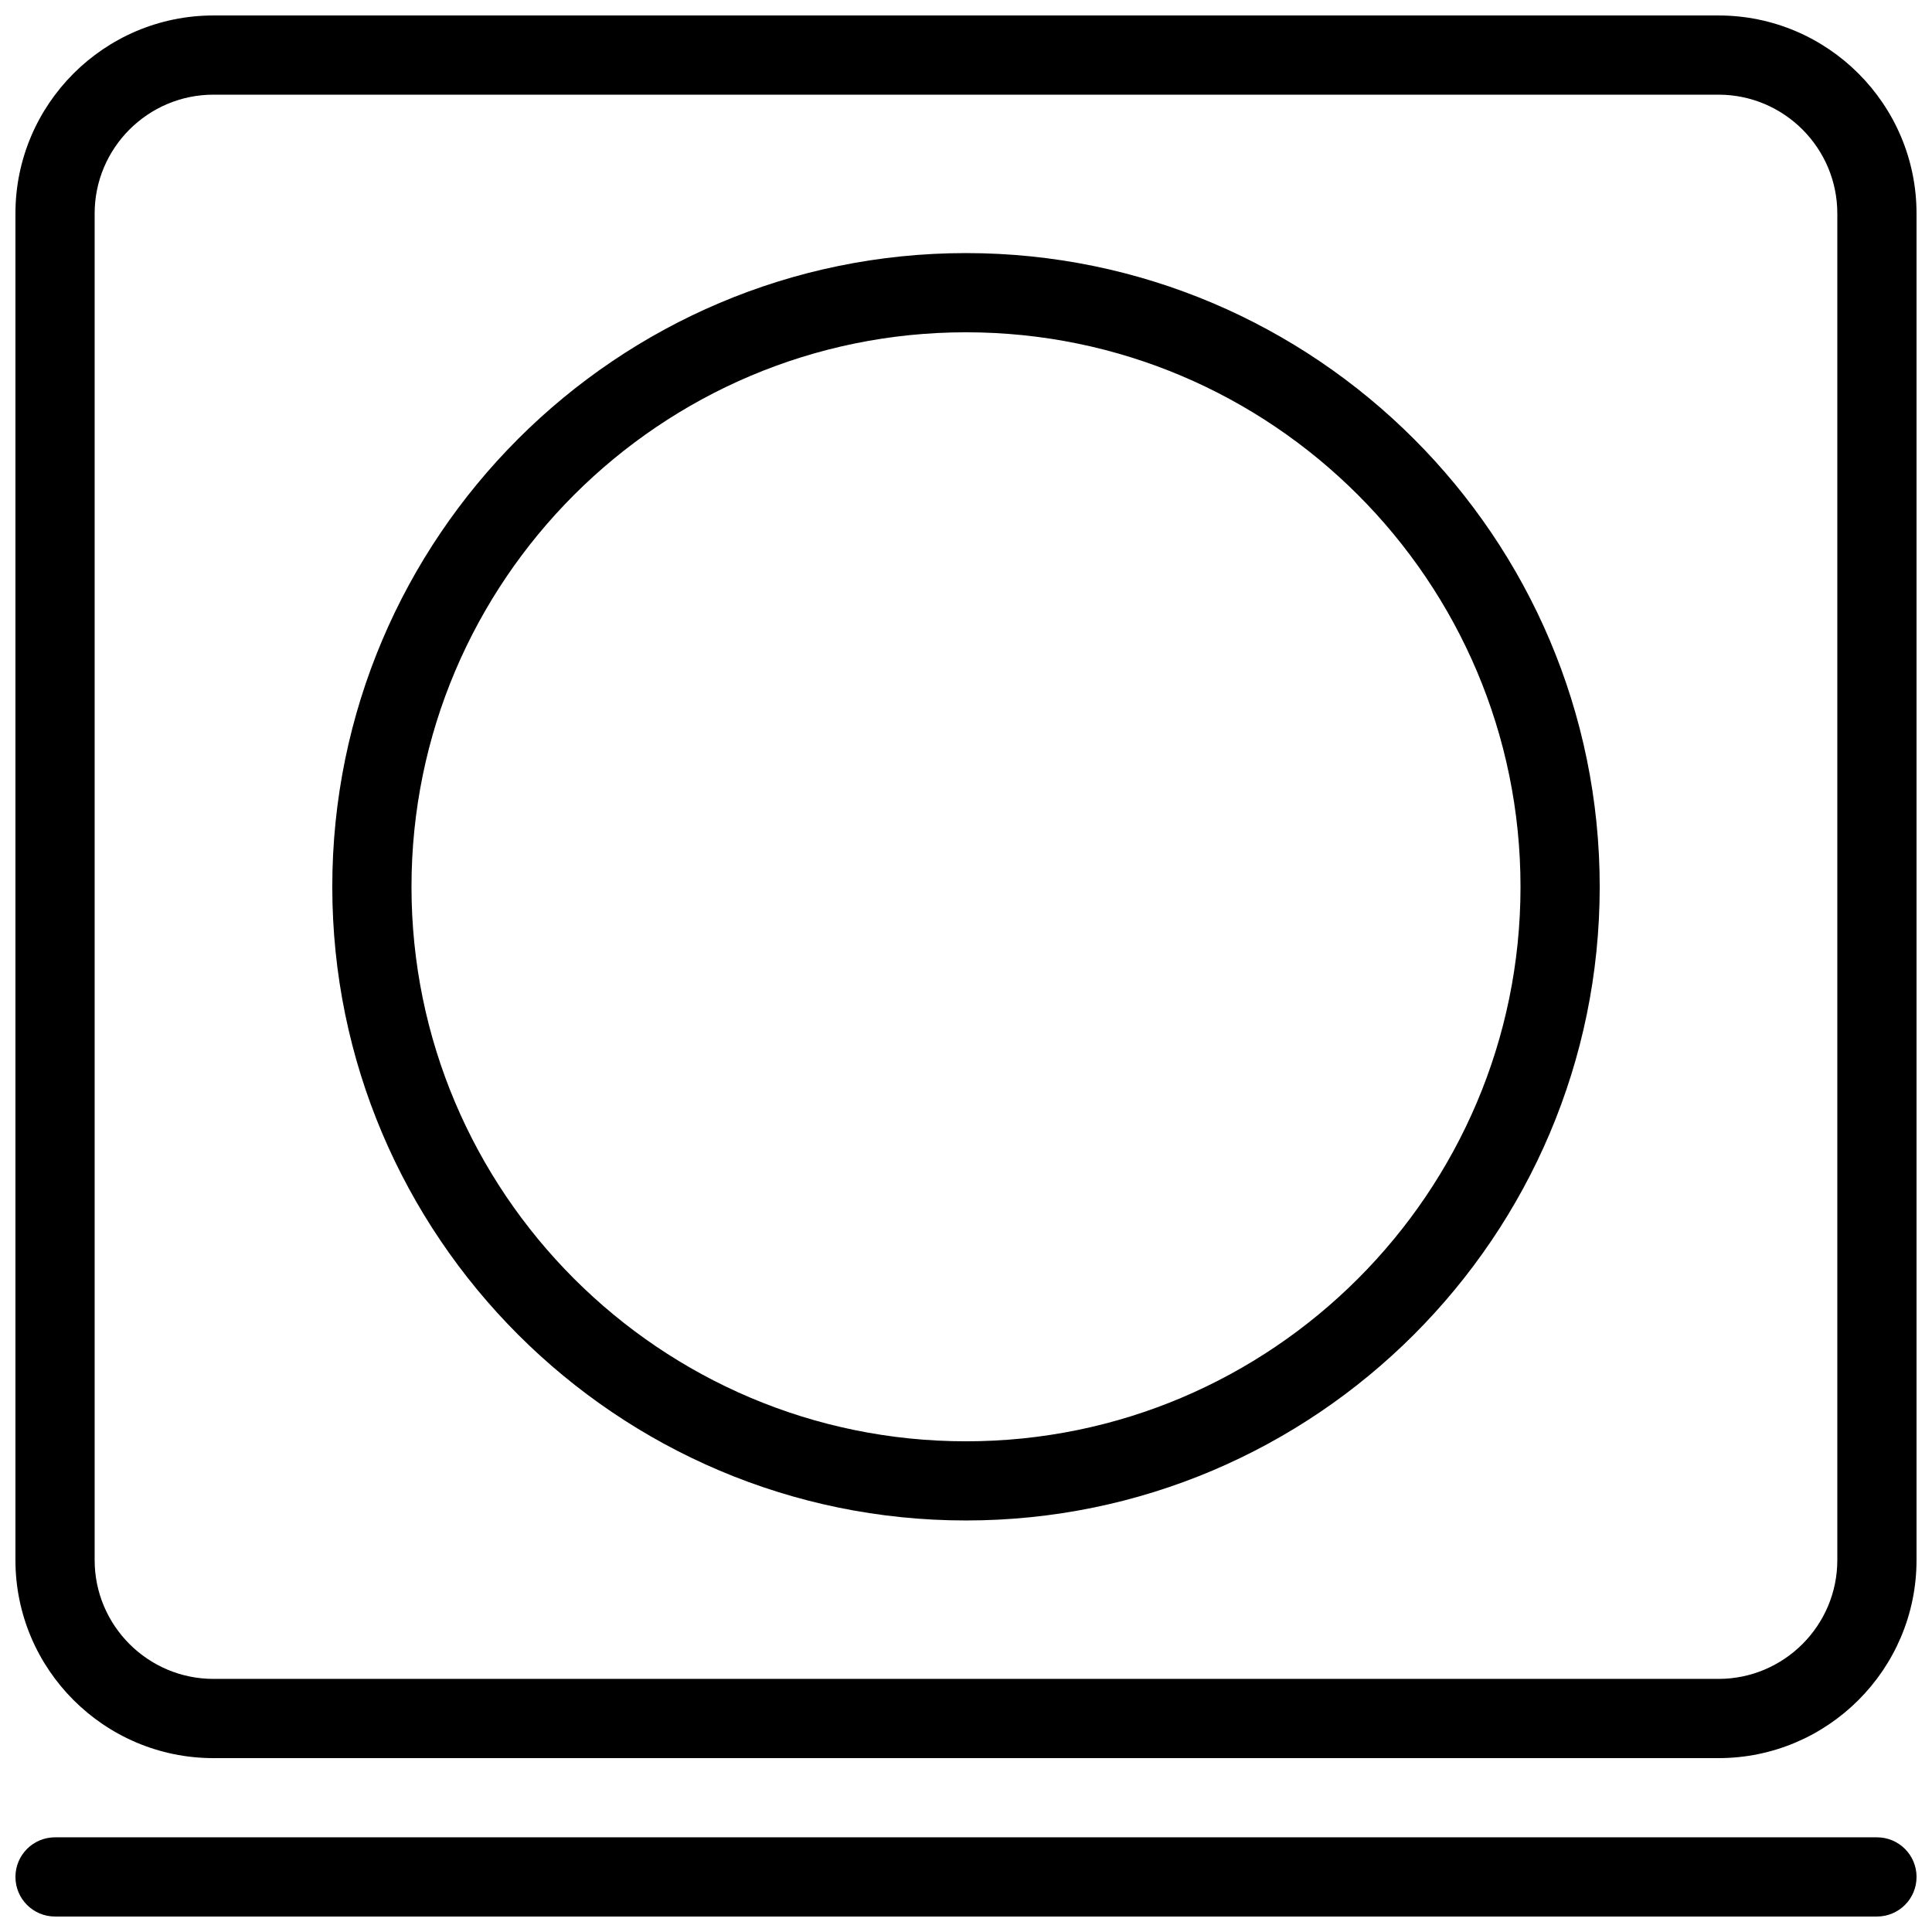
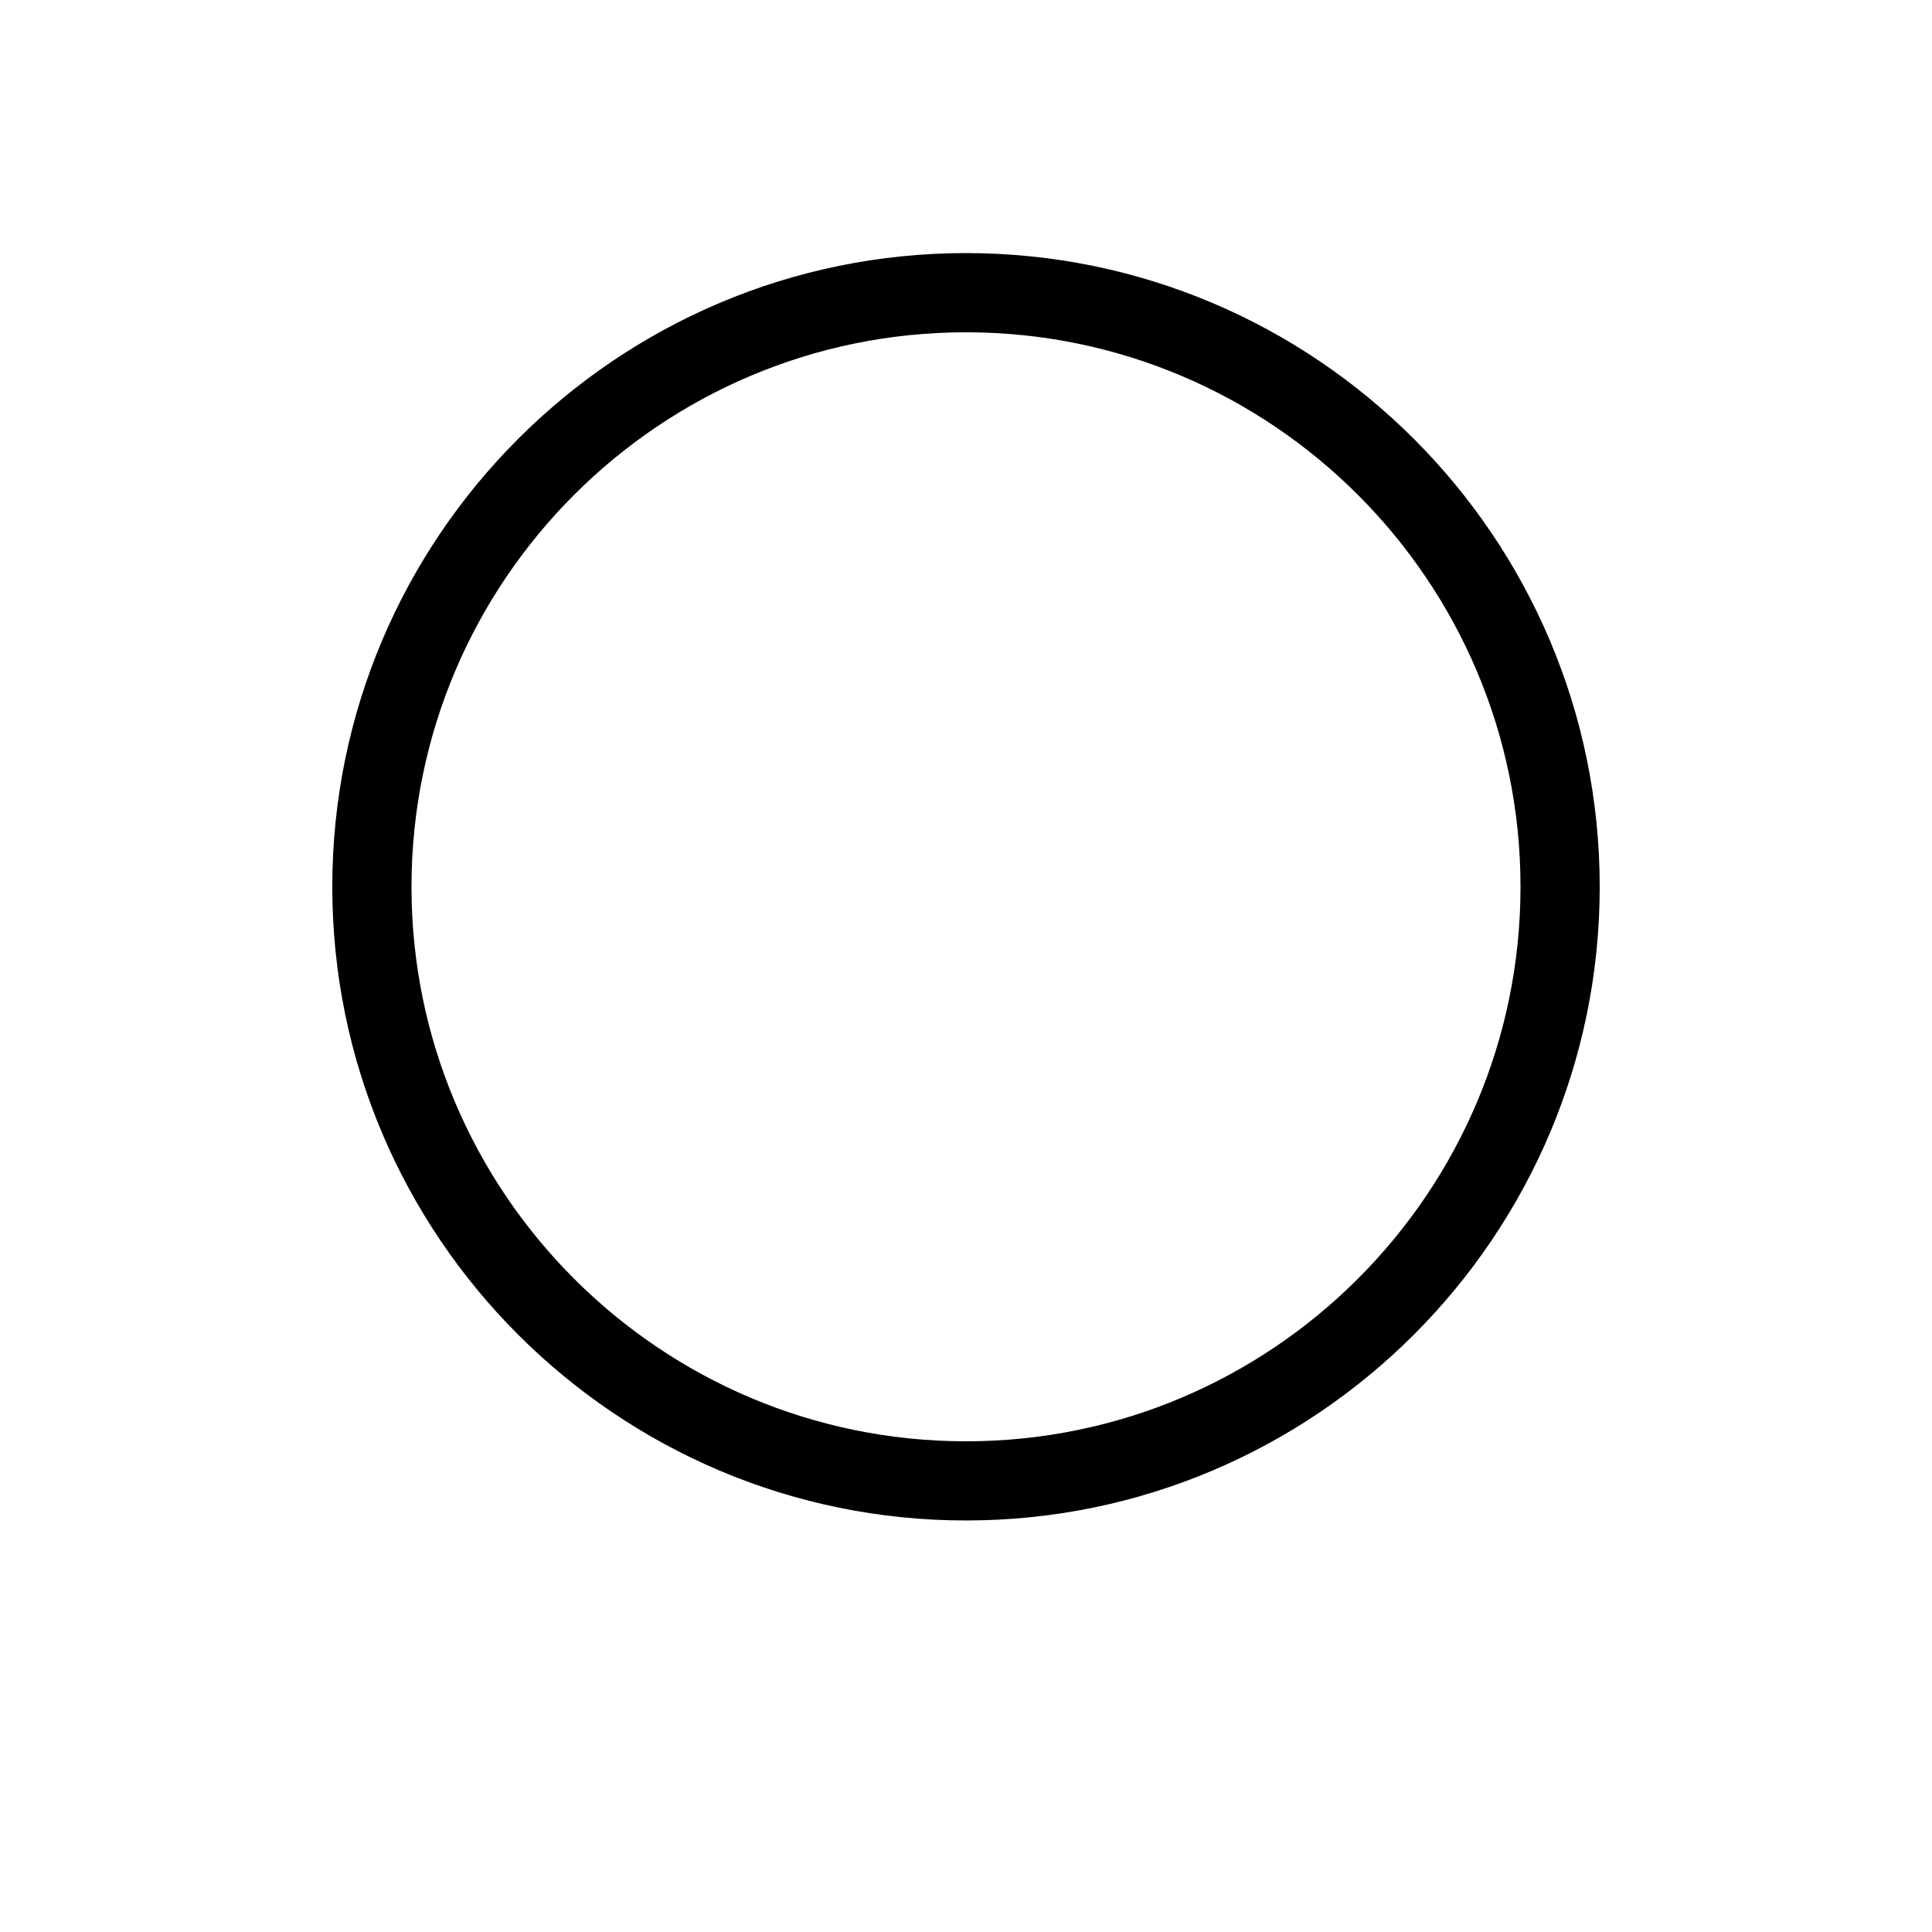
<svg xmlns="http://www.w3.org/2000/svg" width="800px" height="800px" version="1.1" viewBox="144 144 512 512">
  <defs>
    <clipPath id="b">
-       <path d="m148.09 148.09h503.81v461.91h-503.81z" />
-     </clipPath>
+       </clipPath>
    <clipPath id="a">
-       <path d="m148.09 630h503.81v21.902h-503.81z" />
-     </clipPath>
+       </clipPath>
  </defs>
  <g clip-path="url(#b)">
-     <path d="m599.42 609.92h-398.85c-28.938 0-52.48-23.543-52.48-52.48v-356.86c0-28.938 23.543-52.48 52.48-52.48h398.85c28.938 0 52.48 23.543 52.48 52.48v356.86c0 28.938-23.543 52.48-52.48 52.48zm-398.85-440.83c-17.359 0-31.488 14.129-31.488 31.488v356.86c0 17.359 14.129 31.488 31.488 31.488h398.85c17.359 0 31.488-14.129 31.488-31.488v-356.86c0-17.359-14.129-31.488-31.488-31.488z" />
-   </g>
+     </g>
  <path d="m400 546.94c-92.598 0-167.94-75.34-167.94-167.94 0-92.594 75.34-167.93 167.94-167.93s167.94 75.34 167.94 167.94c-0.004 92.594-75.344 167.93-167.94 167.93zm0-314.88c-81.039 0-146.95 65.914-146.95 146.95s65.906 146.95 146.95 146.95 146.95-65.914 146.95-146.95c-0.004-81.031-65.906-146.95-146.95-146.95z" />
  <g clip-path="url(#a)">
    <path d="m641.41 651.9h-482.82c-5.805 0-10.496-4.691-10.496-10.496s4.691-10.496 10.496-10.496h482.82c5.805 0 10.496 4.691 10.496 10.496s-4.691 10.496-10.496 10.496z" />
  </g>
</svg>